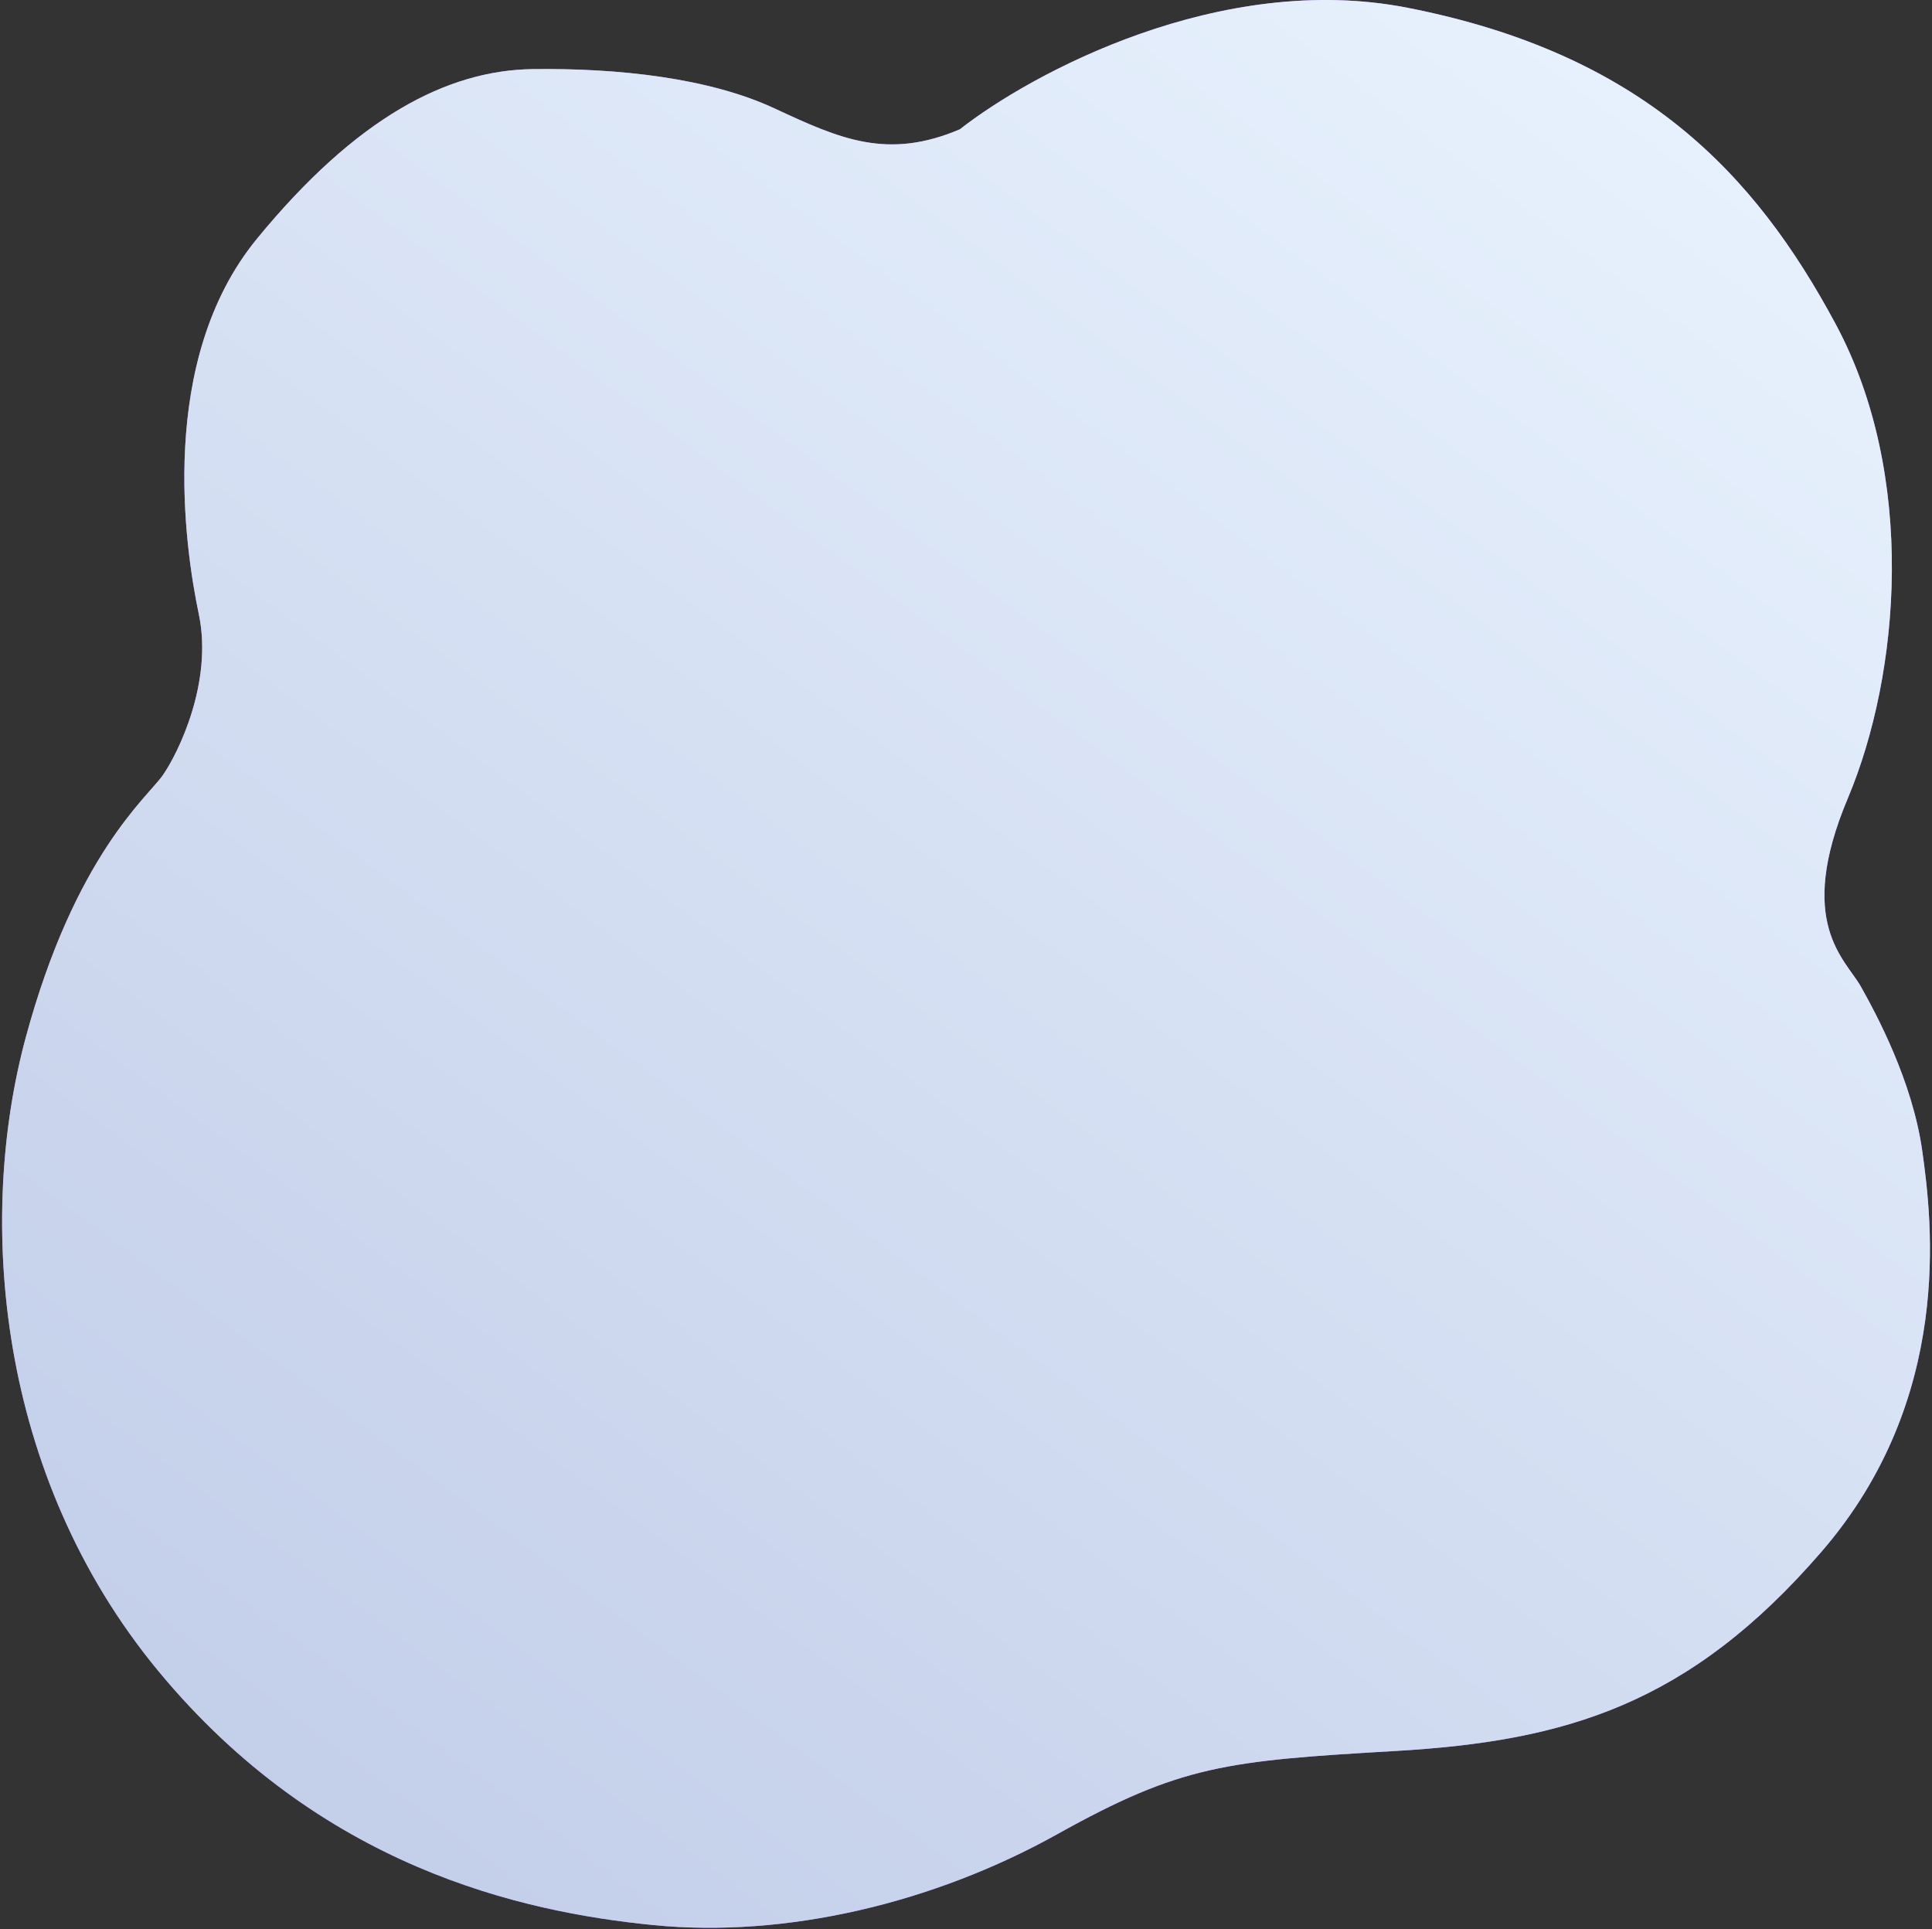
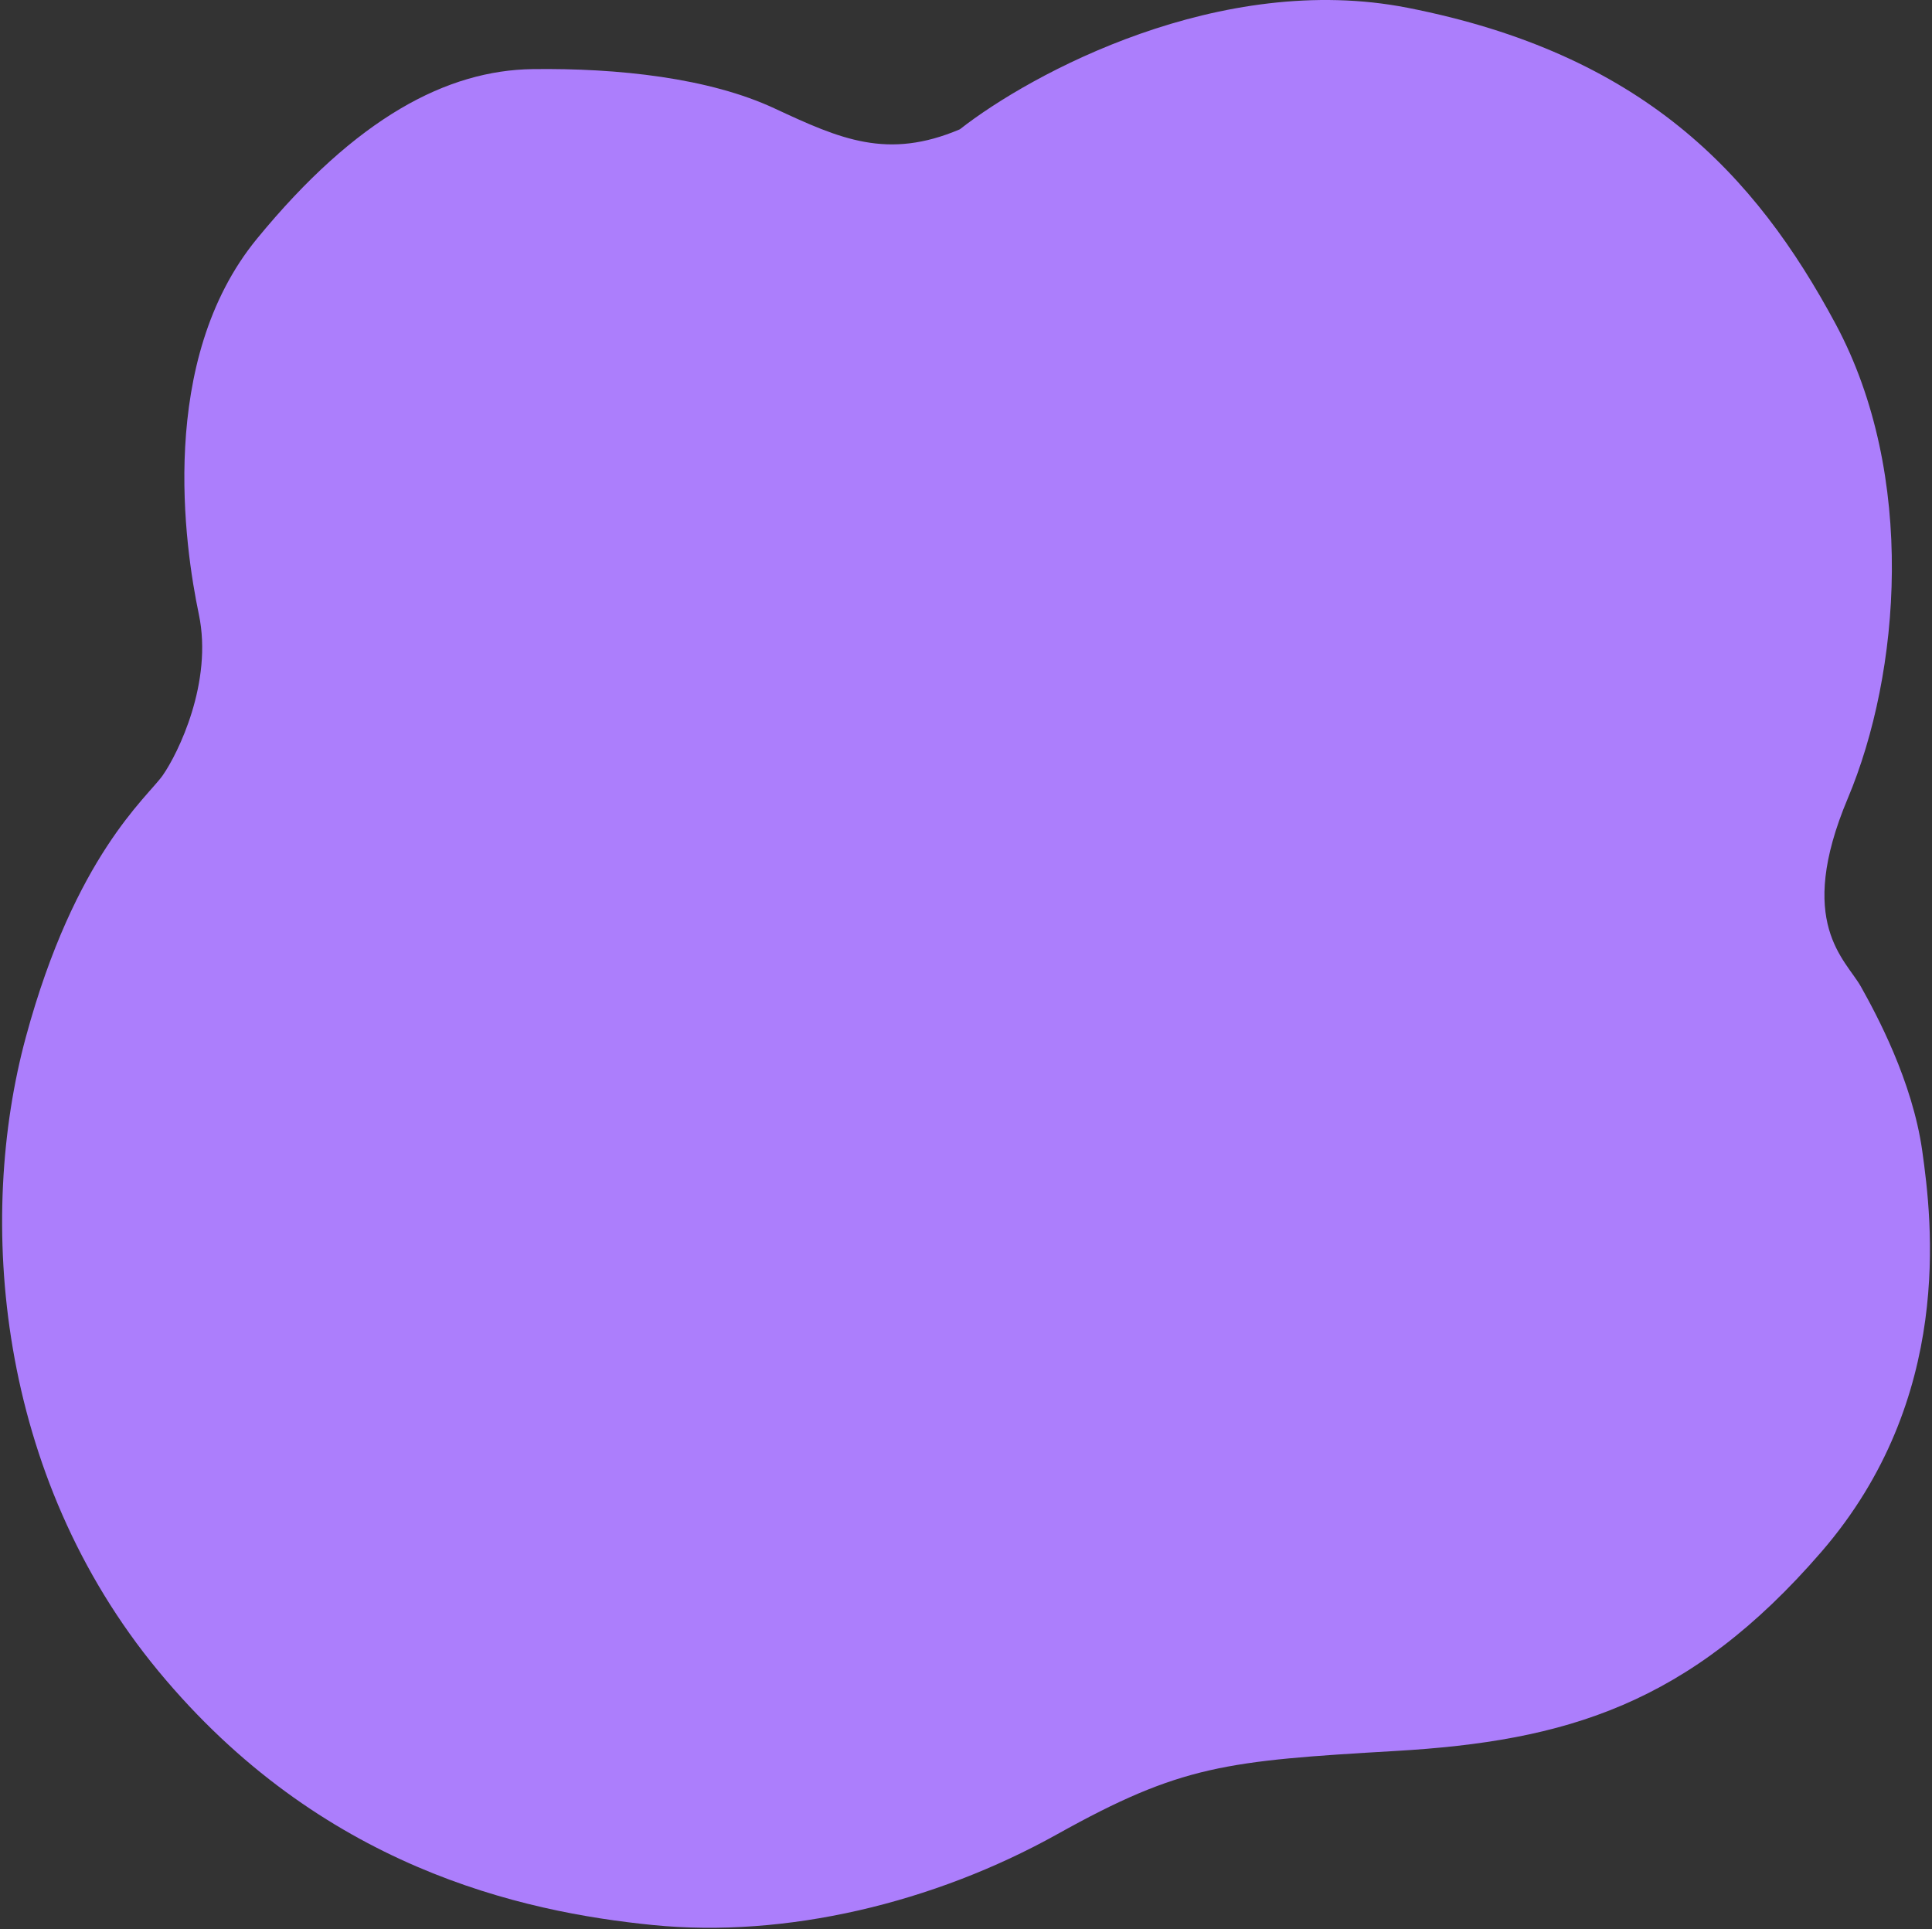
<svg xmlns="http://www.w3.org/2000/svg" width="630" height="629" viewBox="0 0 630 629" fill="none">
  <rect x="0" y="0" width="630" height="629" fill="#333333" stroke="none" />
  <path d="M459.014 2.539C397.89 -9.458 336.194 23.961 312.986 42.17C289.422 52.167 274.069 45.383 252.647 35.386C231.225 25.389 201.591 22.176 173.742 22.533C145.893 22.89 116.259 38.243 83.769 77.874C51.278 117.505 60.204 178.201 64.846 200.337C69.487 222.474 58.062 245.681 53.063 252.822C48.065 259.963 24.5 278.886 8.434 338.154C-7.633 397.422 -1.206 480.968 51.635 544.878C104.477 608.788 169.815 623.426 213.016 627.711C256.217 631.995 304.417 620.57 344.763 598.077C385.108 575.583 399.746 574.155 455.087 570.942C510.428 567.728 550.773 555.946 593.974 505.961C637.176 455.976 630.035 398.136 626.822 375.285C623.609 352.435 611.826 330.656 606.828 321.73C601.829 312.804 585.406 301.022 602.543 260.32C619.681 219.617 625.037 154.994 598.616 105.723C572.195 56.452 535.42 17.535 459.014 2.539Z" fill="#AC7EFC" />
-   <path d="M459.014 2.539C397.89 -9.458 336.194 23.961 312.986 42.17C289.422 52.167 274.069 45.383 252.647 35.386C231.225 25.389 201.591 22.176 173.742 22.533C145.893 22.89 116.259 38.243 83.769 77.874C51.278 117.505 60.204 178.201 64.846 200.337C69.487 222.474 58.062 245.681 53.063 252.822C48.065 259.963 24.5 278.886 8.434 338.154C-7.633 397.422 -1.206 480.968 51.635 544.878C104.477 608.788 169.815 623.426 213.016 627.711C256.217 631.995 304.417 620.57 344.763 598.077C385.108 575.583 399.746 574.155 455.087 570.942C510.428 567.728 550.773 555.946 593.974 505.961C637.176 455.976 630.035 398.136 626.822 375.285C623.609 352.435 611.826 330.656 606.828 321.73C601.829 312.804 585.406 301.022 602.543 260.32C619.681 219.617 625.037 154.994 598.616 105.723C572.195 56.452 535.42 17.535 459.014 2.539Z" fill="url(#paint0_linear)" />
  <defs>
    <linearGradient id="paint0_linear" x1="629.336" y1="0" x2="105.23" y2="706.186" gradientUnits="userSpaceOnUse">
      <stop stop-color="#EBF5FF" />
      <stop offset="1" stop-color="#BFCAE7" />
    </linearGradient>
  </defs>
</svg>